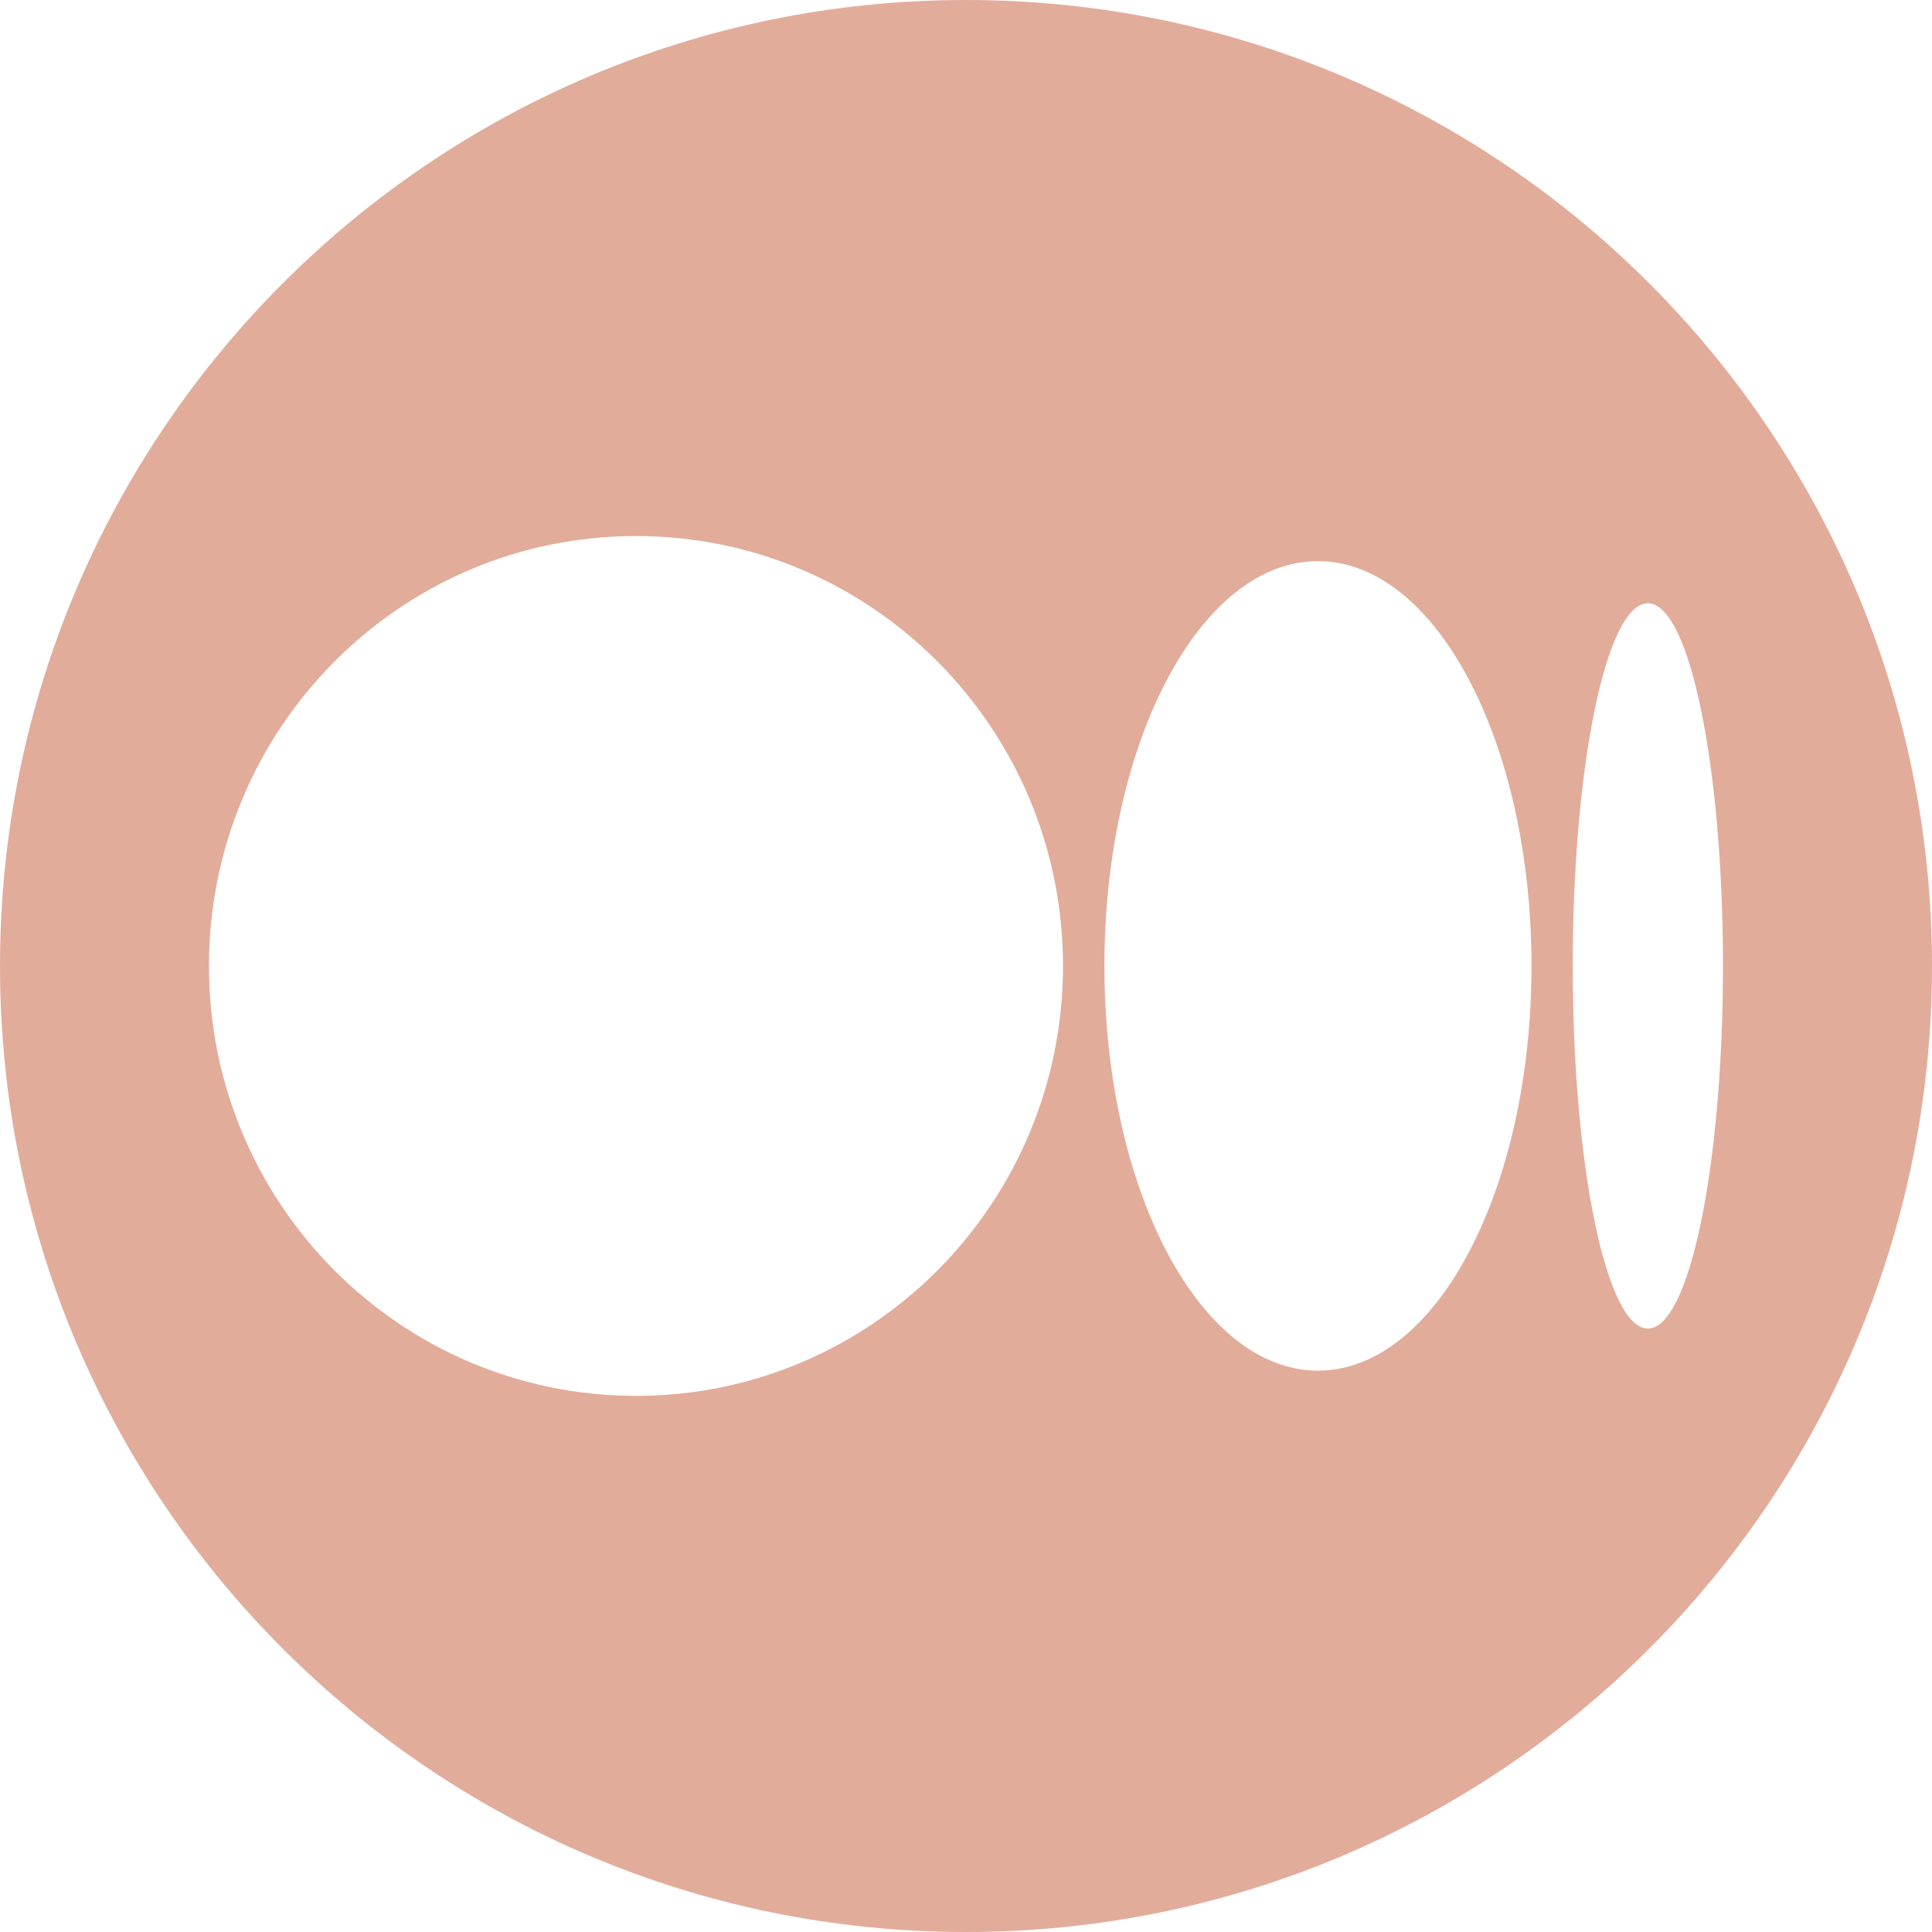
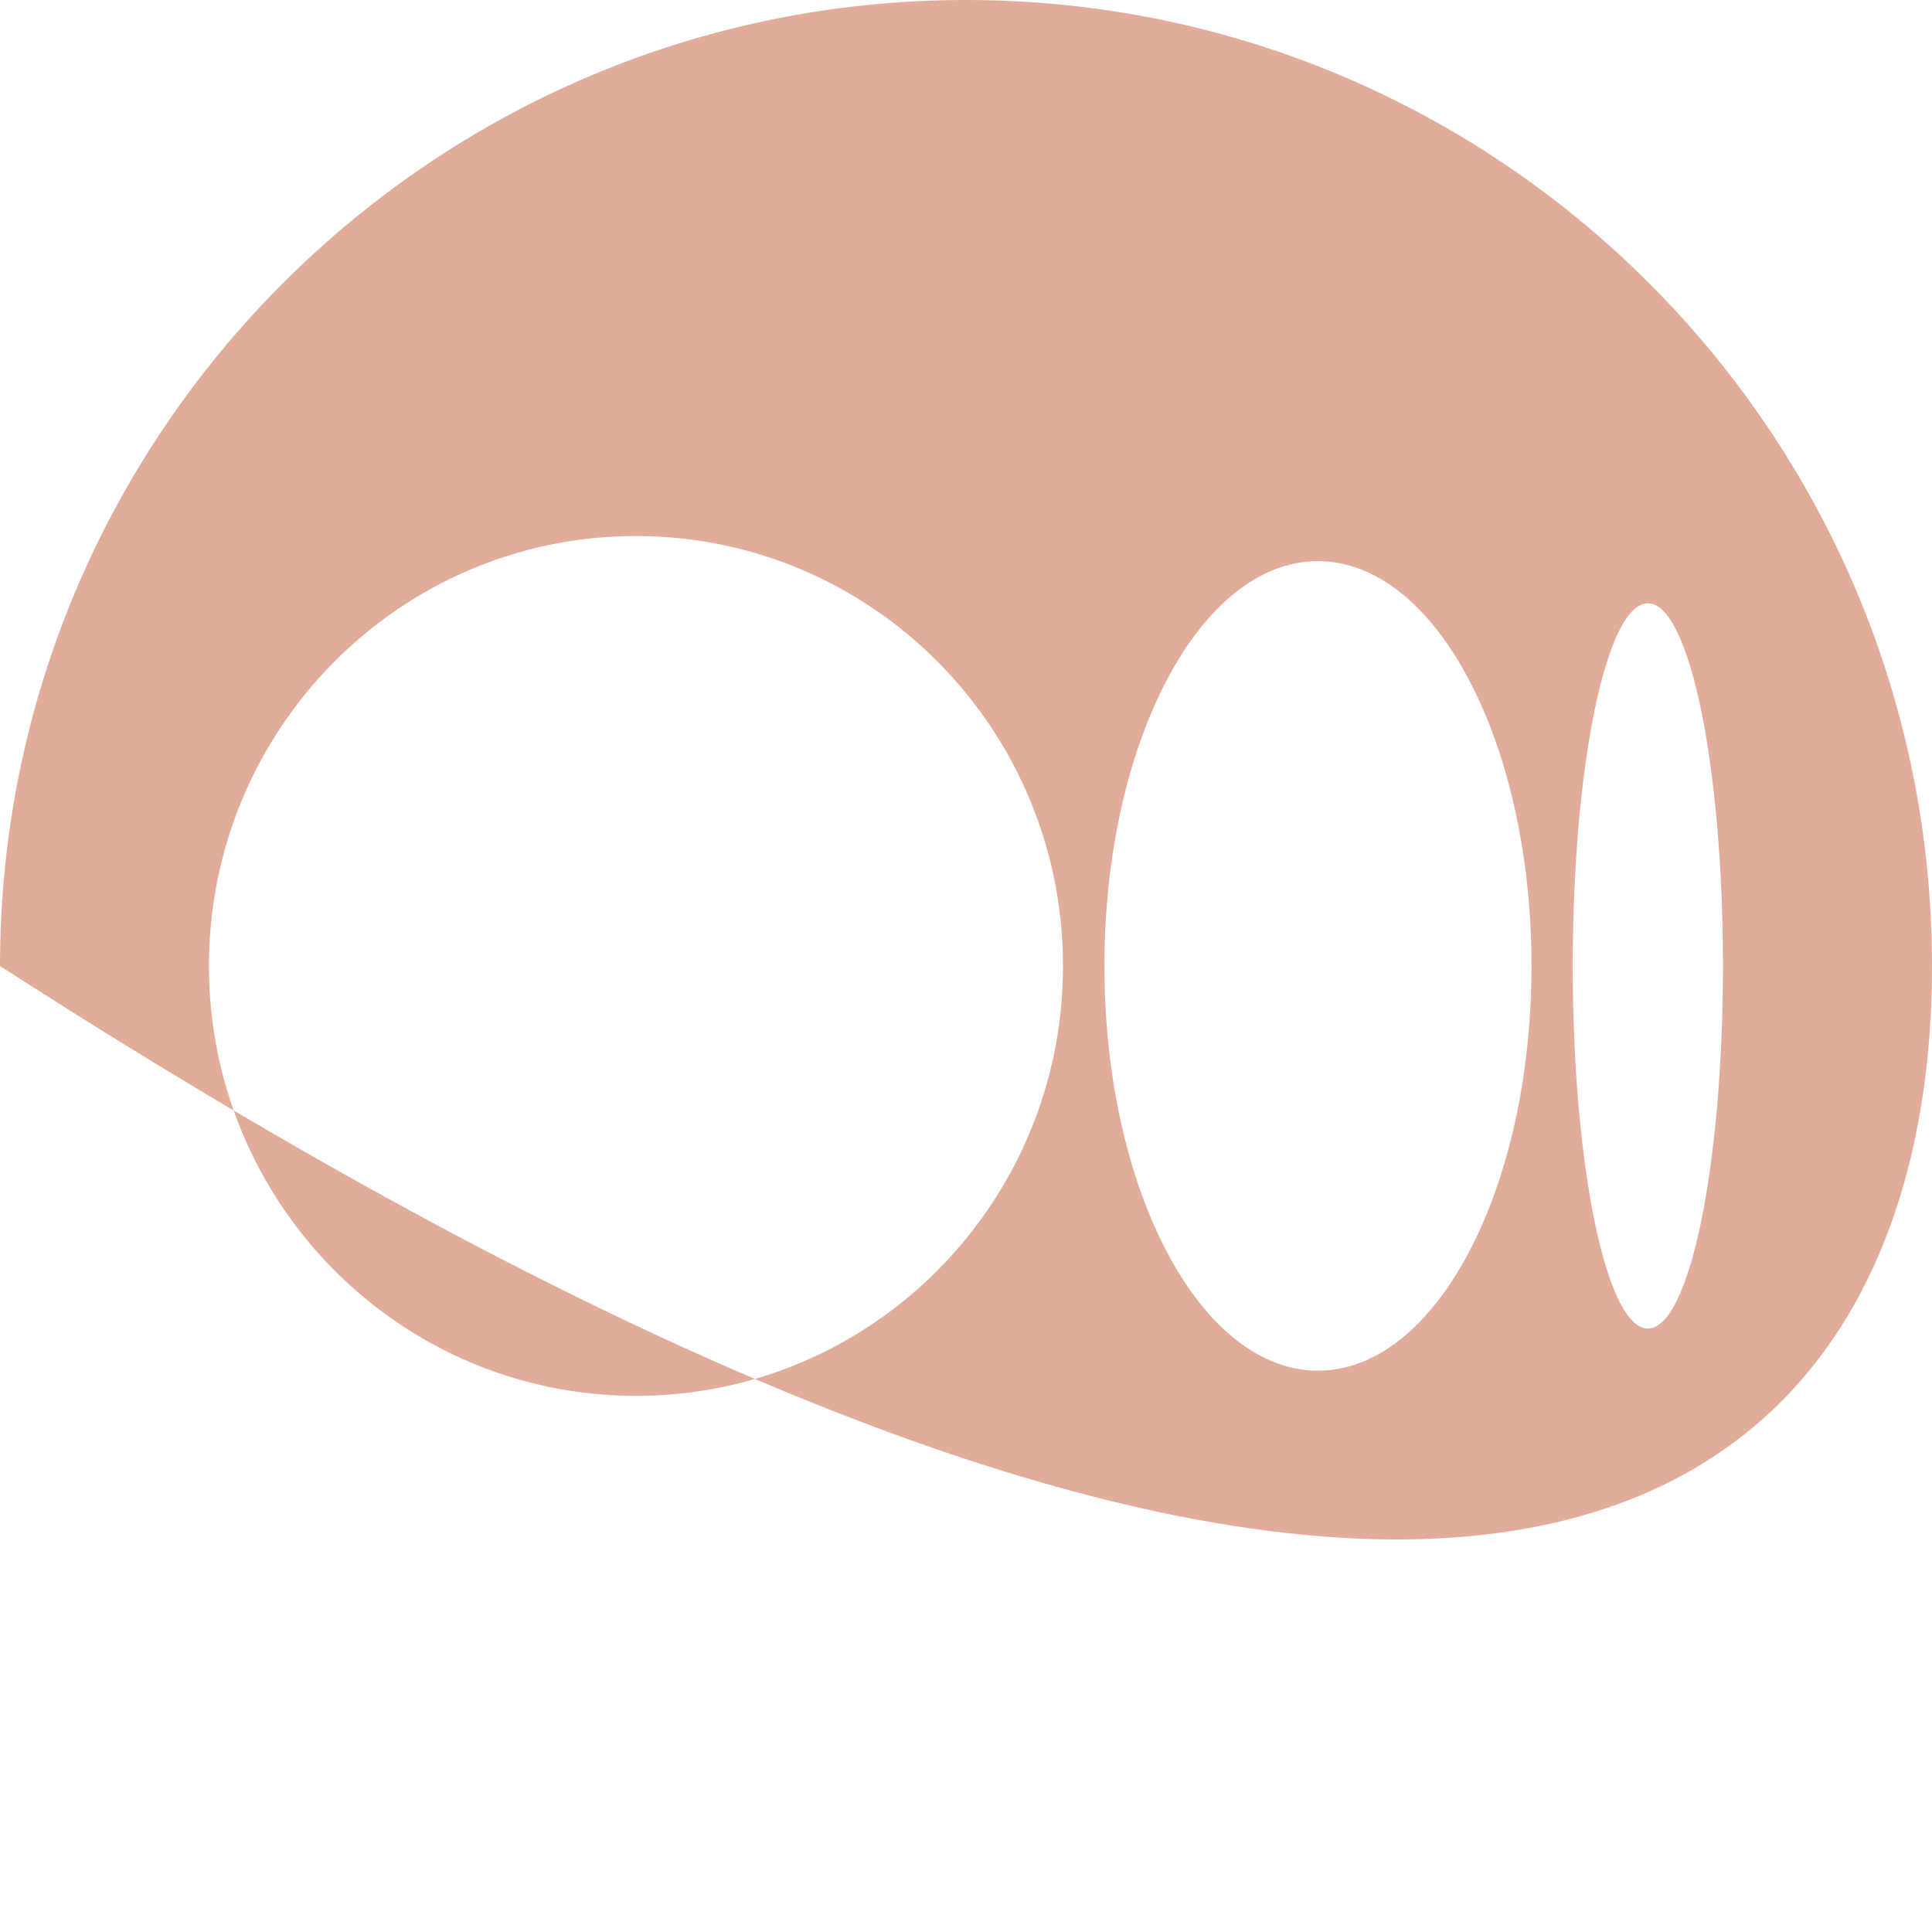
<svg xmlns="http://www.w3.org/2000/svg" width="20" height="20" viewBox="0 0 20 20" fill="none">
-   <path fill-rule="evenodd" clip-rule="evenodd" d="M20 10C20 4.48 15.52 0 10 0C4.48 0 0 4.48 0 10C0 15.52 4.48 20 10 20C15.52 20 20 15.519 20 10ZM11.004 10C11.004 12.458 9.024 14.45 6.584 14.45C4.142 14.45 2.163 12.458 2.163 10C2.163 7.542 4.143 5.549 6.583 5.549C9.025 5.549 11.004 7.542 11.004 9.999M15.854 9.999C15.854 12.313 14.864 14.189 13.644 14.189C12.422 14.189 11.433 12.313 11.433 9.999C11.433 7.685 12.423 5.809 13.643 5.809C14.863 5.809 15.854 7.684 15.854 9.999ZM17.836 9.999C17.836 12.071 17.488 13.753 17.059 13.753C16.63 13.753 16.281 12.072 16.281 9.999C16.281 7.926 16.629 6.245 17.059 6.245C17.488 6.245 17.836 7.925 17.836 9.999Z" fill="#E2AC9B" />
+   <path fill-rule="evenodd" clip-rule="evenodd" d="M20 10C20 4.48 15.52 0 10 0C4.48 0 0 4.48 0 10C15.52 20 20 15.519 20 10ZM11.004 10C11.004 12.458 9.024 14.45 6.584 14.45C4.142 14.45 2.163 12.458 2.163 10C2.163 7.542 4.143 5.549 6.583 5.549C9.025 5.549 11.004 7.542 11.004 9.999M15.854 9.999C15.854 12.313 14.864 14.189 13.644 14.189C12.422 14.189 11.433 12.313 11.433 9.999C11.433 7.685 12.423 5.809 13.643 5.809C14.863 5.809 15.854 7.684 15.854 9.999ZM17.836 9.999C17.836 12.071 17.488 13.753 17.059 13.753C16.63 13.753 16.281 12.072 16.281 9.999C16.281 7.926 16.629 6.245 17.059 6.245C17.488 6.245 17.836 7.925 17.836 9.999Z" fill="#E2AC9B" />
</svg>